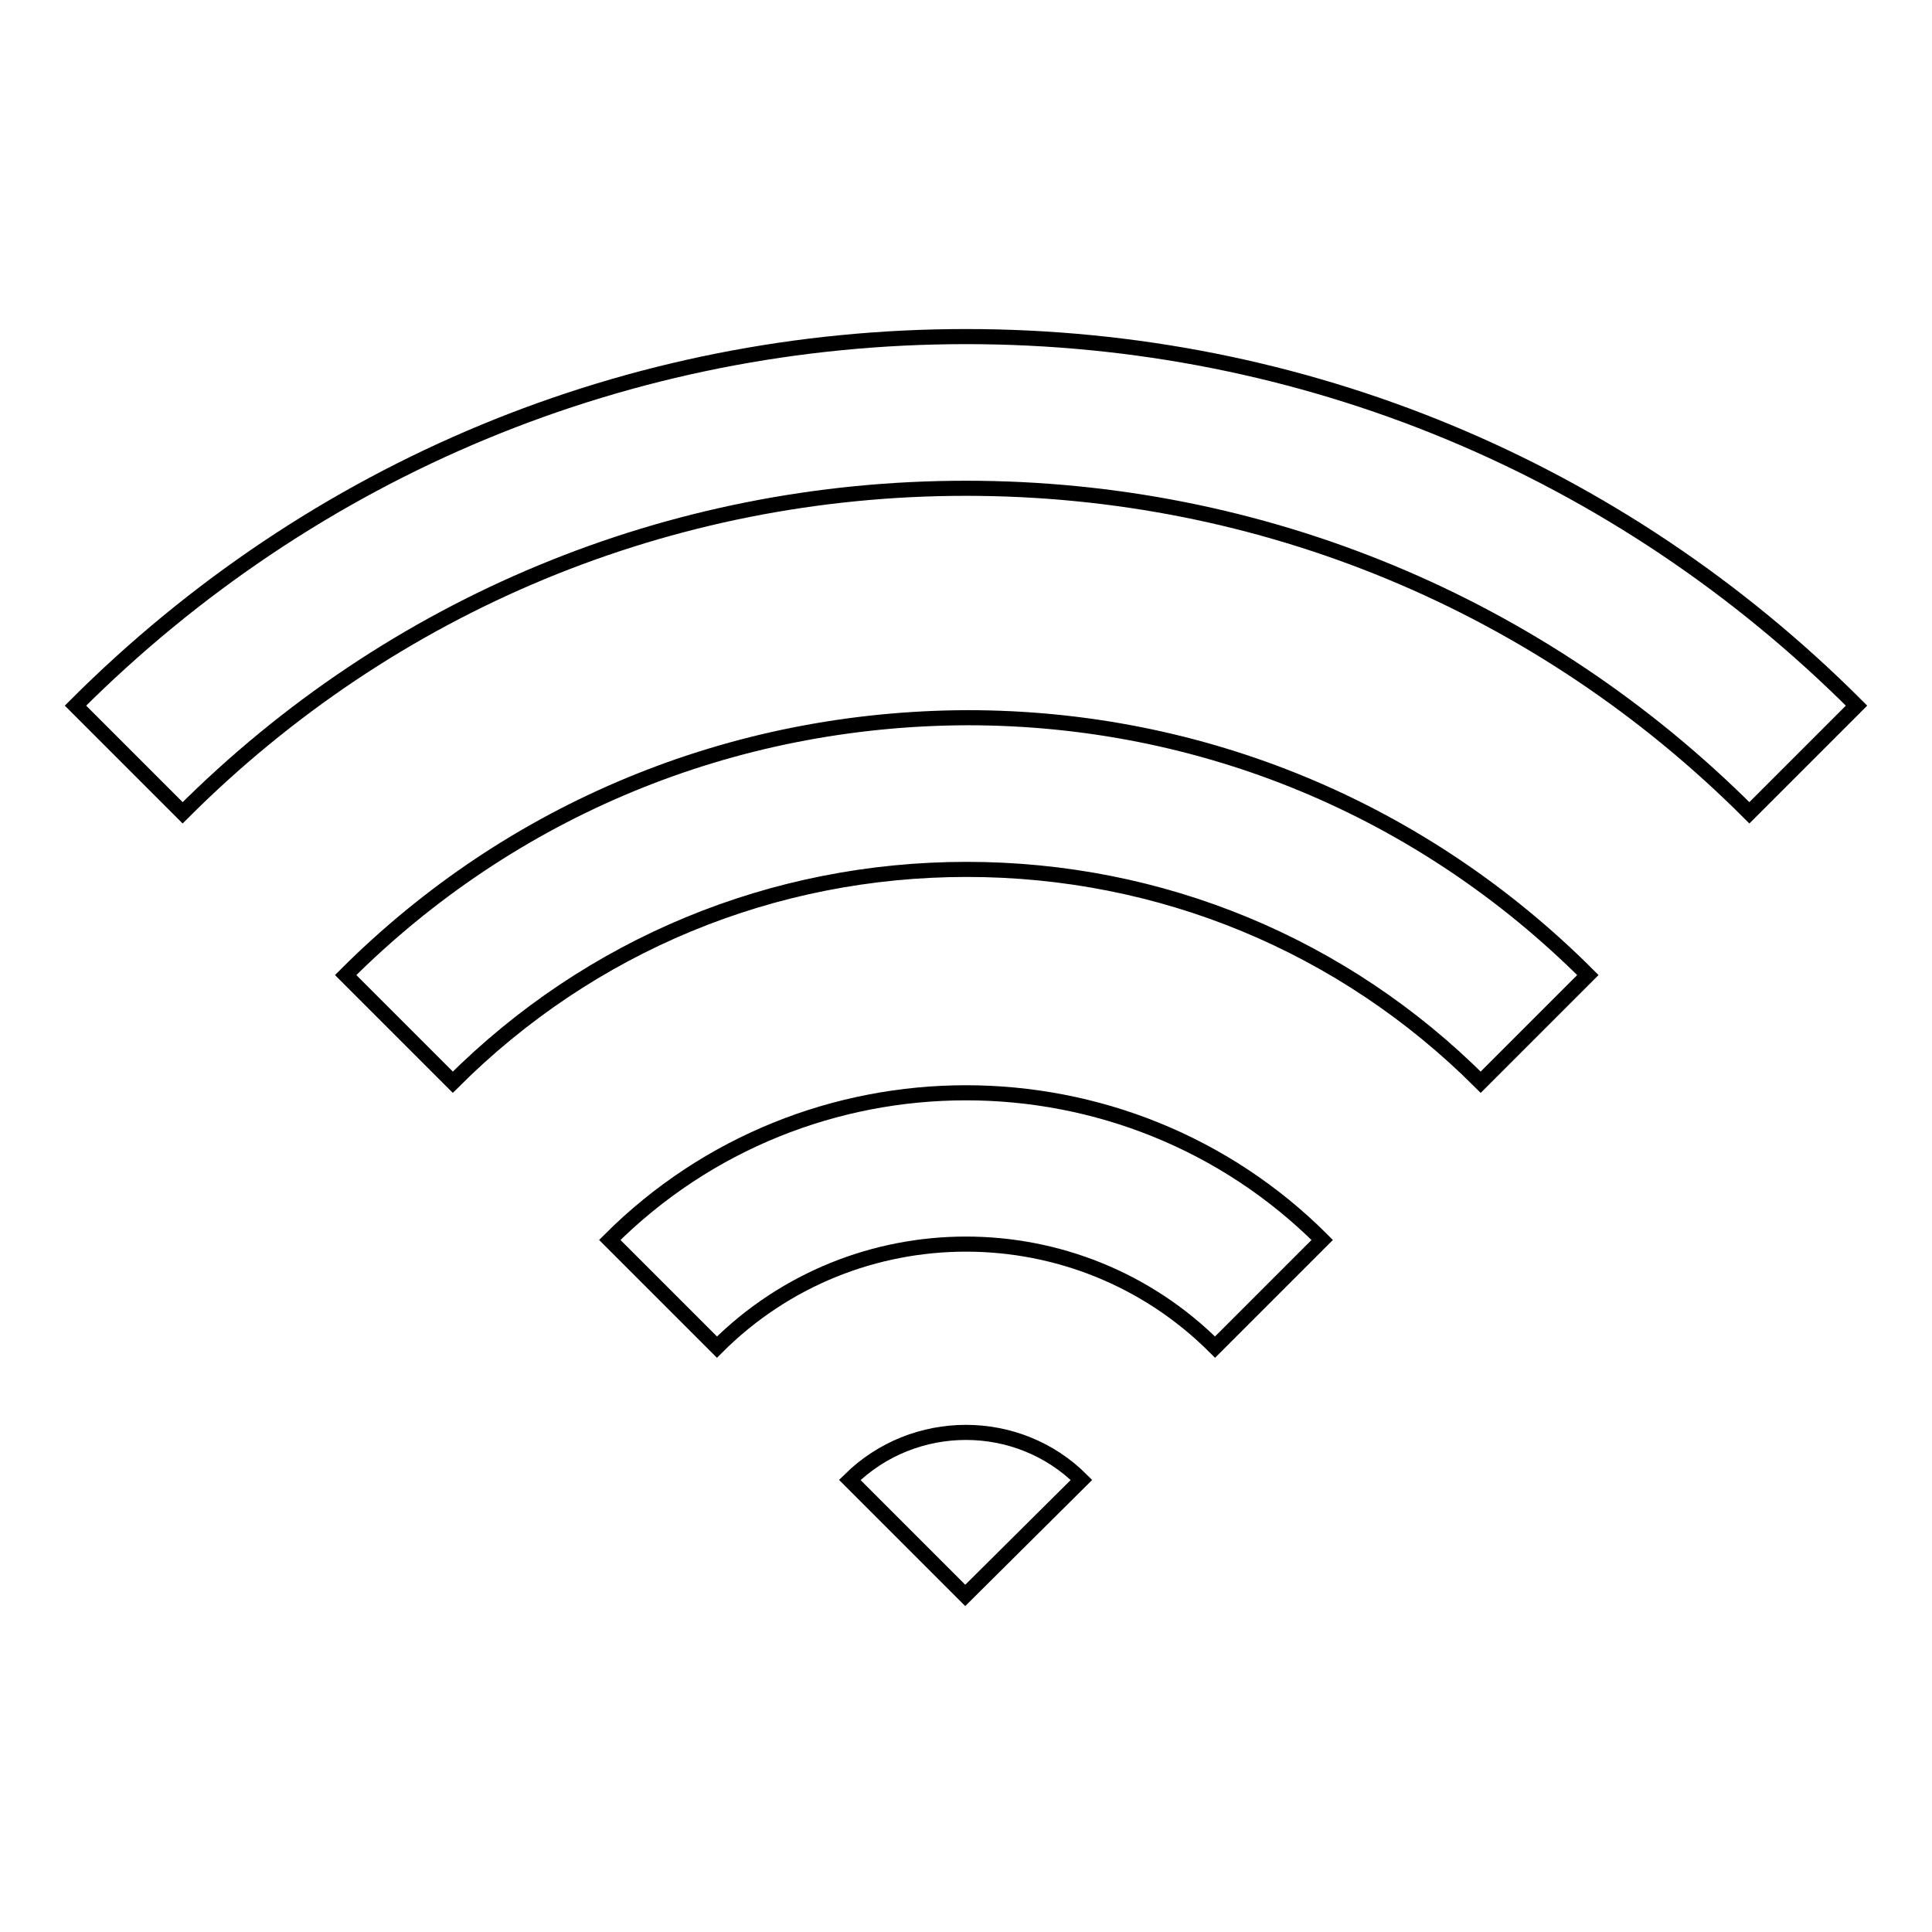
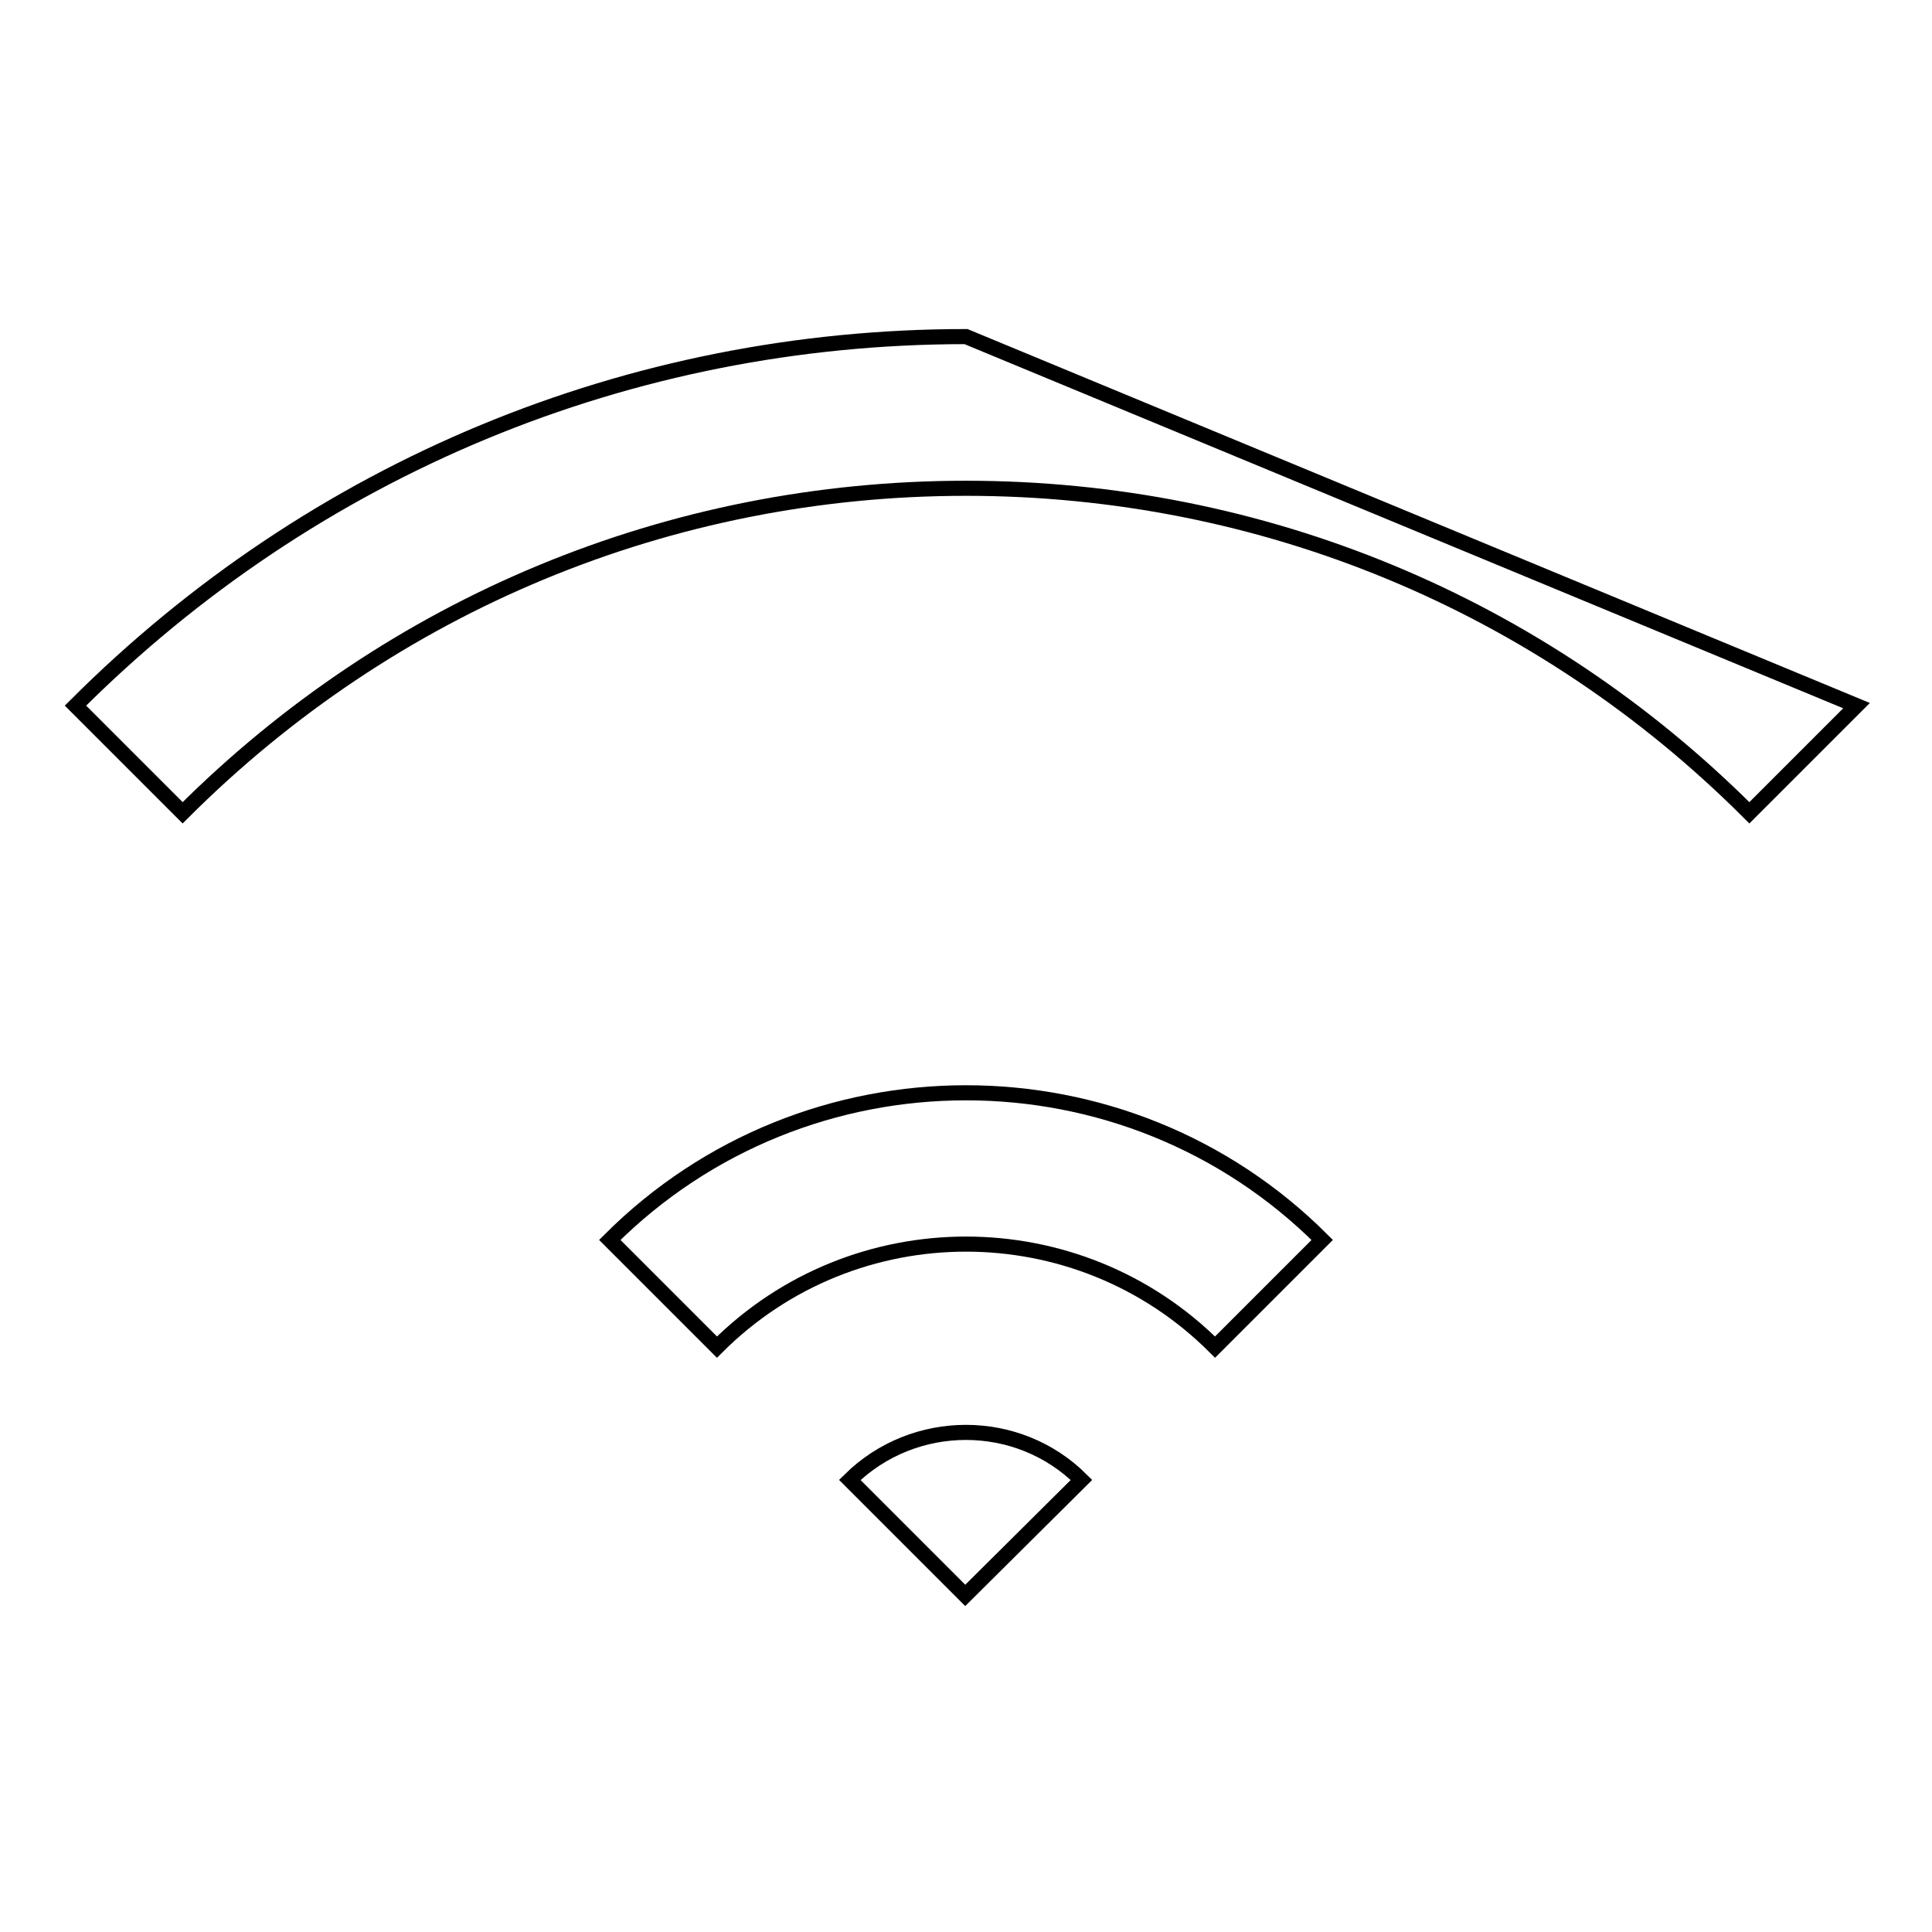
<svg xmlns="http://www.w3.org/2000/svg" version="1.1" x="0px" y="0px" viewBox="0 0 256 256" enable-background="new 0 0 256 256" xml:space="preserve">
  <g>
-     <path stroke-width="2" fill-opacity="0" stroke="#000000" d="M128,44.6C83.4,44.6,41.5,62,10,93.5l14.2,14.2c27.7-27.7,64.6-43,103.8-43c39.2,0,76.1,15.3,103.8,43 L246,93.5C214.5,62,172.6,44.6,128,44.6z" />
-     <path stroke-width="2" fill-opacity="0" stroke="#000000" d="M45.8,129.2l14.2,14.2c18.2-18.2,42.4-28.2,68.1-28.2c25.7,0,49.9,10,68.1,28.2l14.2-14.2 c-22-22-51.2-34.1-82.2-34.1C96.9,95.2,67.7,107.3,45.8,129.2z" />
+     <path stroke-width="2" fill-opacity="0" stroke="#000000" d="M128,44.6C83.4,44.6,41.5,62,10,93.5l14.2,14.2c27.7-27.7,64.6-43,103.8-43c39.2,0,76.1,15.3,103.8,43 L246,93.5z" />
    <path stroke-width="2" fill-opacity="0" stroke="#000000" d="M80.8,164.3L95,178.5c18.2-18.2,47.8-18.2,66,0l14.2-14.2C149.2,138.3,106.8,138.3,80.8,164.3L80.8,164.3z  M112.6,196.1l15.3,15.3l15.4-15.3C134.9,187.7,121.1,187.7,112.6,196.1z" />
  </g>
</svg>